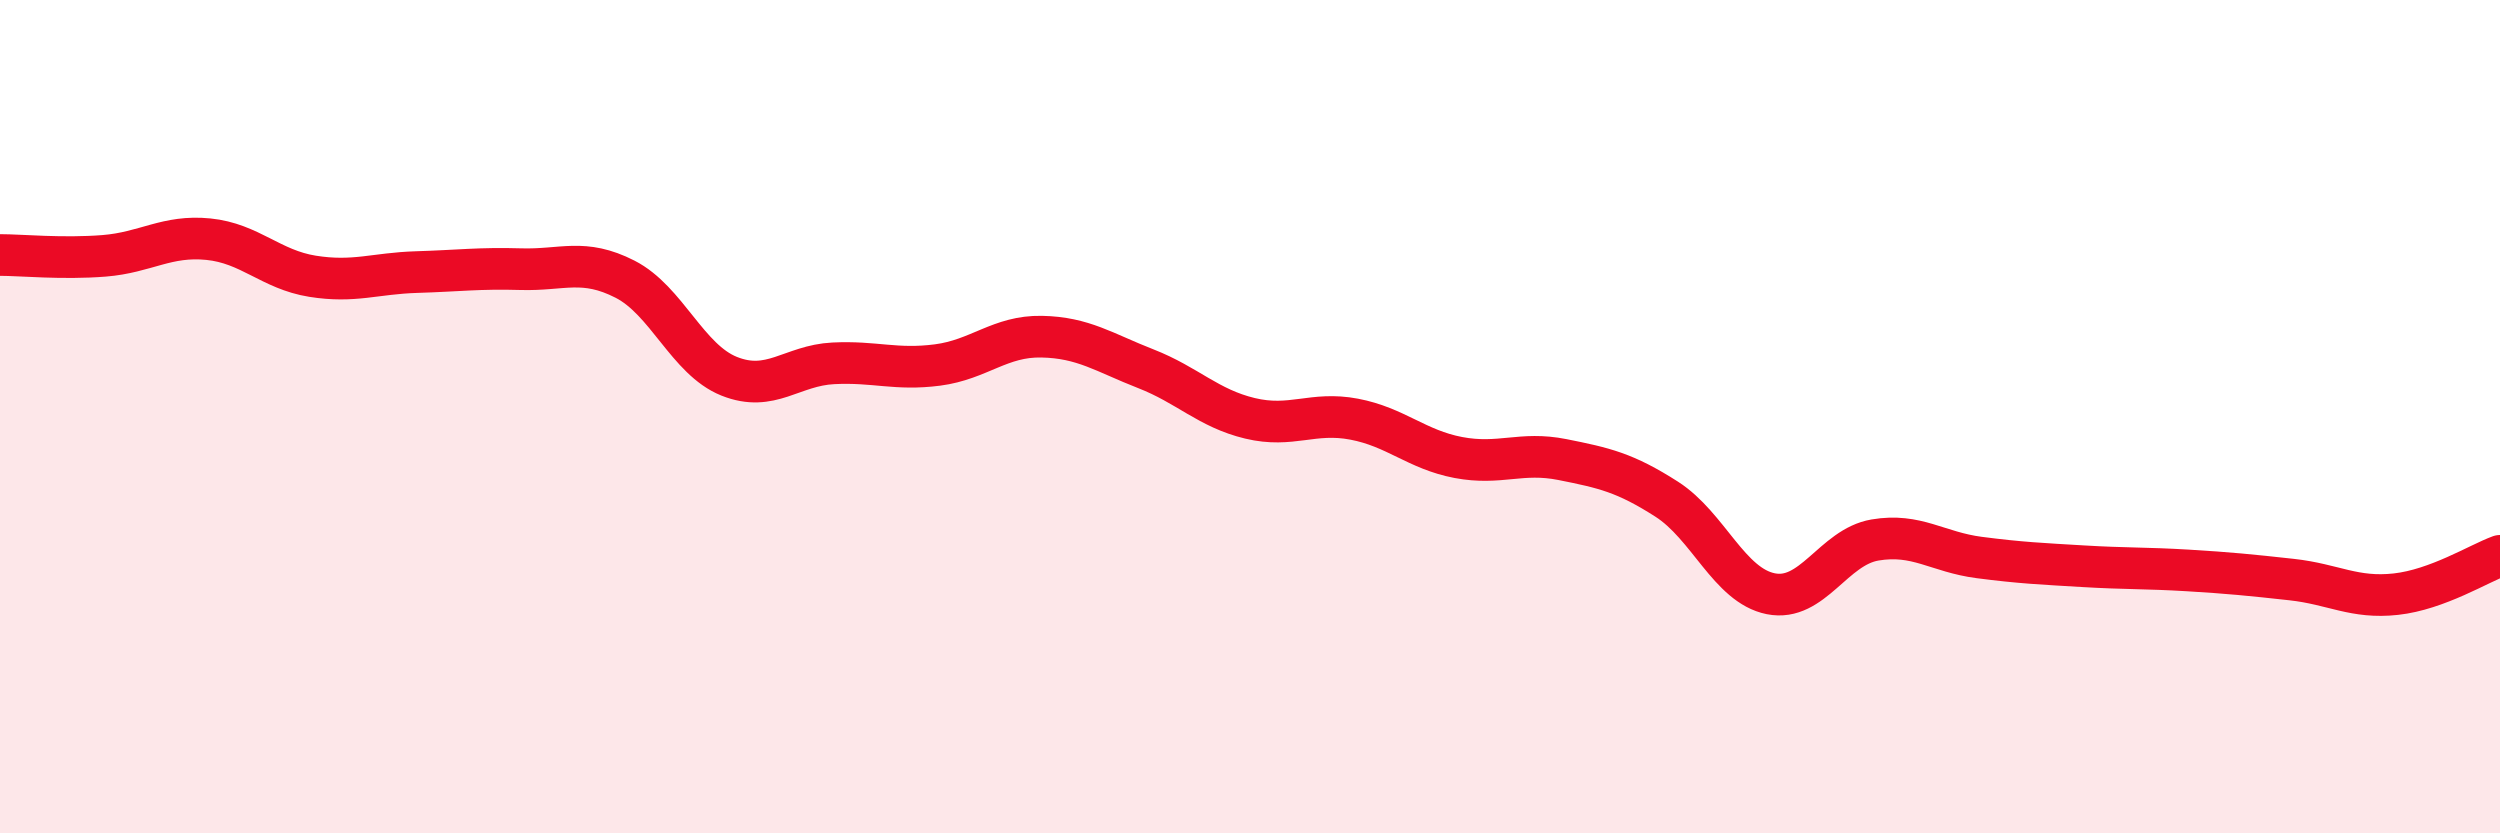
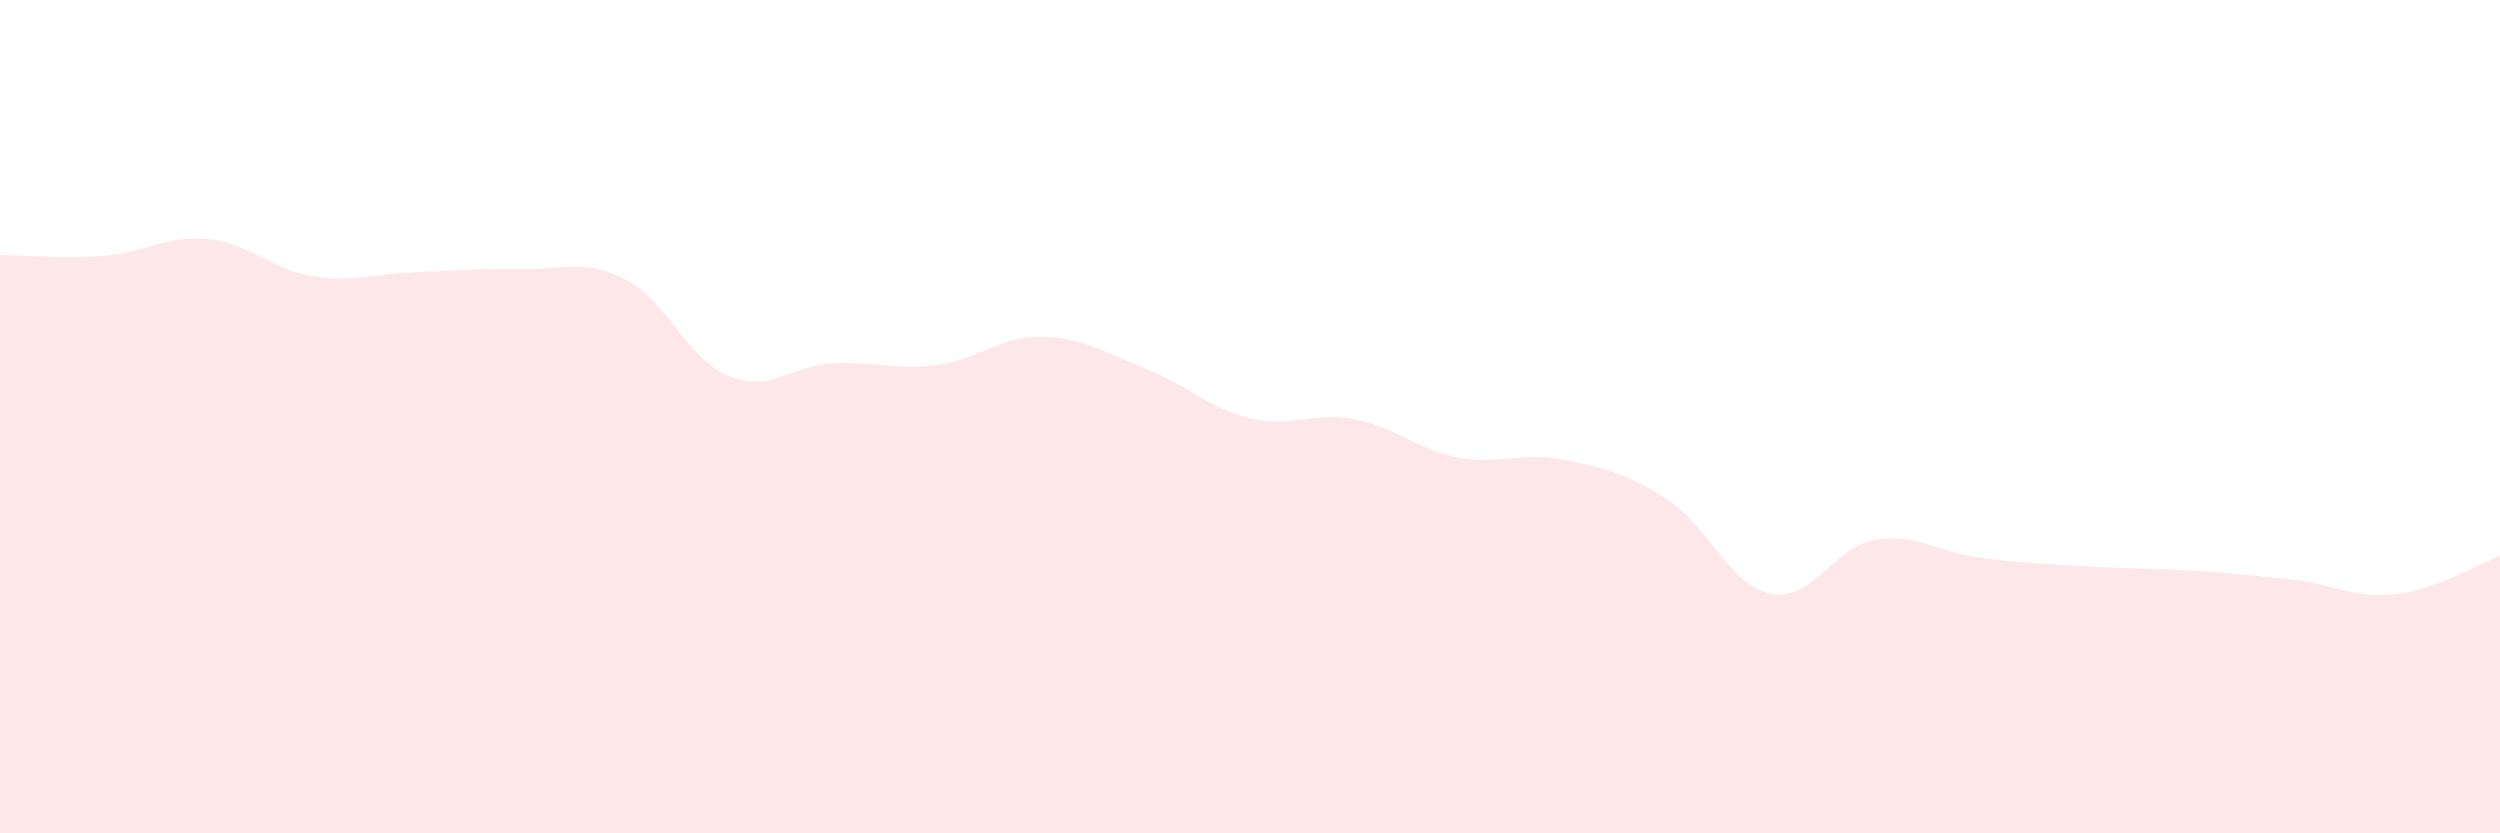
<svg xmlns="http://www.w3.org/2000/svg" width="60" height="20" viewBox="0 0 60 20">
  <path d="M 0,6.12 C 0.5,6.12 1.5,6.22 2.5,6.14 C 3.5,6.06 4,5.64 5,5.74 C 6,5.84 6.5,6.47 7.5,6.63 C 8.5,6.79 9,6.56 10,6.53 C 11,6.5 11.5,6.43 12.5,6.46 C 13.5,6.49 14,6.19 15,6.7 C 16,7.21 16.5,8.63 17.5,9.03 C 18.5,9.43 19,8.77 20,8.72 C 21,8.67 21.5,8.89 22.5,8.76 C 23.5,8.63 24,8.06 25,8.08 C 26,8.1 26.5,8.46 27.5,8.85 C 28.5,9.24 29,9.8 30,10.04 C 31,10.28 31.5,9.87 32.5,10.06 C 33.5,10.25 34,10.79 35,10.98 C 36,11.17 36.5,10.83 37.5,11.03 C 38.5,11.23 39,11.34 40,11.98 C 41,12.62 41.5,14.05 42.5,14.25 C 43.5,14.45 44,13.13 45,12.96 C 46,12.79 46.5,13.25 47.5,13.38 C 48.5,13.51 49,13.53 50,13.59 C 51,13.65 51.5,13.63 52.5,13.69 C 53.5,13.75 54,13.8 55,13.91 C 56,14.02 56.5,14.37 57.5,14.26 C 58.5,14.15 59.5,13.52 60,13.34L60 20L0 20Z" fill="#EB0A25" opacity="0.1" stroke-linecap="round" stroke-linejoin="round" />
-   <path d="M 0,6.12 C 0.5,6.12 1.5,6.22 2.5,6.14 C 3.5,6.06 4,5.64 5,5.74 C 6,5.84 6.5,6.47 7.5,6.63 C 8.5,6.79 9,6.56 10,6.53 C 11,6.5 11.5,6.43 12.5,6.46 C 13.5,6.49 14,6.19 15,6.7 C 16,7.21 16.5,8.63 17.5,9.03 C 18.5,9.43 19,8.77 20,8.72 C 21,8.67 21.5,8.89 22.5,8.76 C 23.5,8.63 24,8.06 25,8.08 C 26,8.1 26.5,8.46 27.5,8.85 C 28.5,9.24 29,9.8 30,10.04 C 31,10.28 31.5,9.87 32.5,10.06 C 33.5,10.25 34,10.79 35,10.98 C 36,11.17 36.5,10.83 37.5,11.03 C 38.5,11.23 39,11.34 40,11.98 C 41,12.62 41.5,14.05 42.5,14.25 C 43.5,14.45 44,13.13 45,12.96 C 46,12.79 46.5,13.25 47.5,13.38 C 48.5,13.51 49,13.53 50,13.59 C 51,13.65 51.5,13.63 52.5,13.69 C 53.5,13.75 54,13.8 55,13.91 C 56,14.02 56.5,14.37 57.5,14.26 C 58.5,14.15 59.5,13.52 60,13.34" stroke="#EB0A25" stroke-width="1" fill="none" stroke-linecap="round" stroke-linejoin="round" />
</svg>